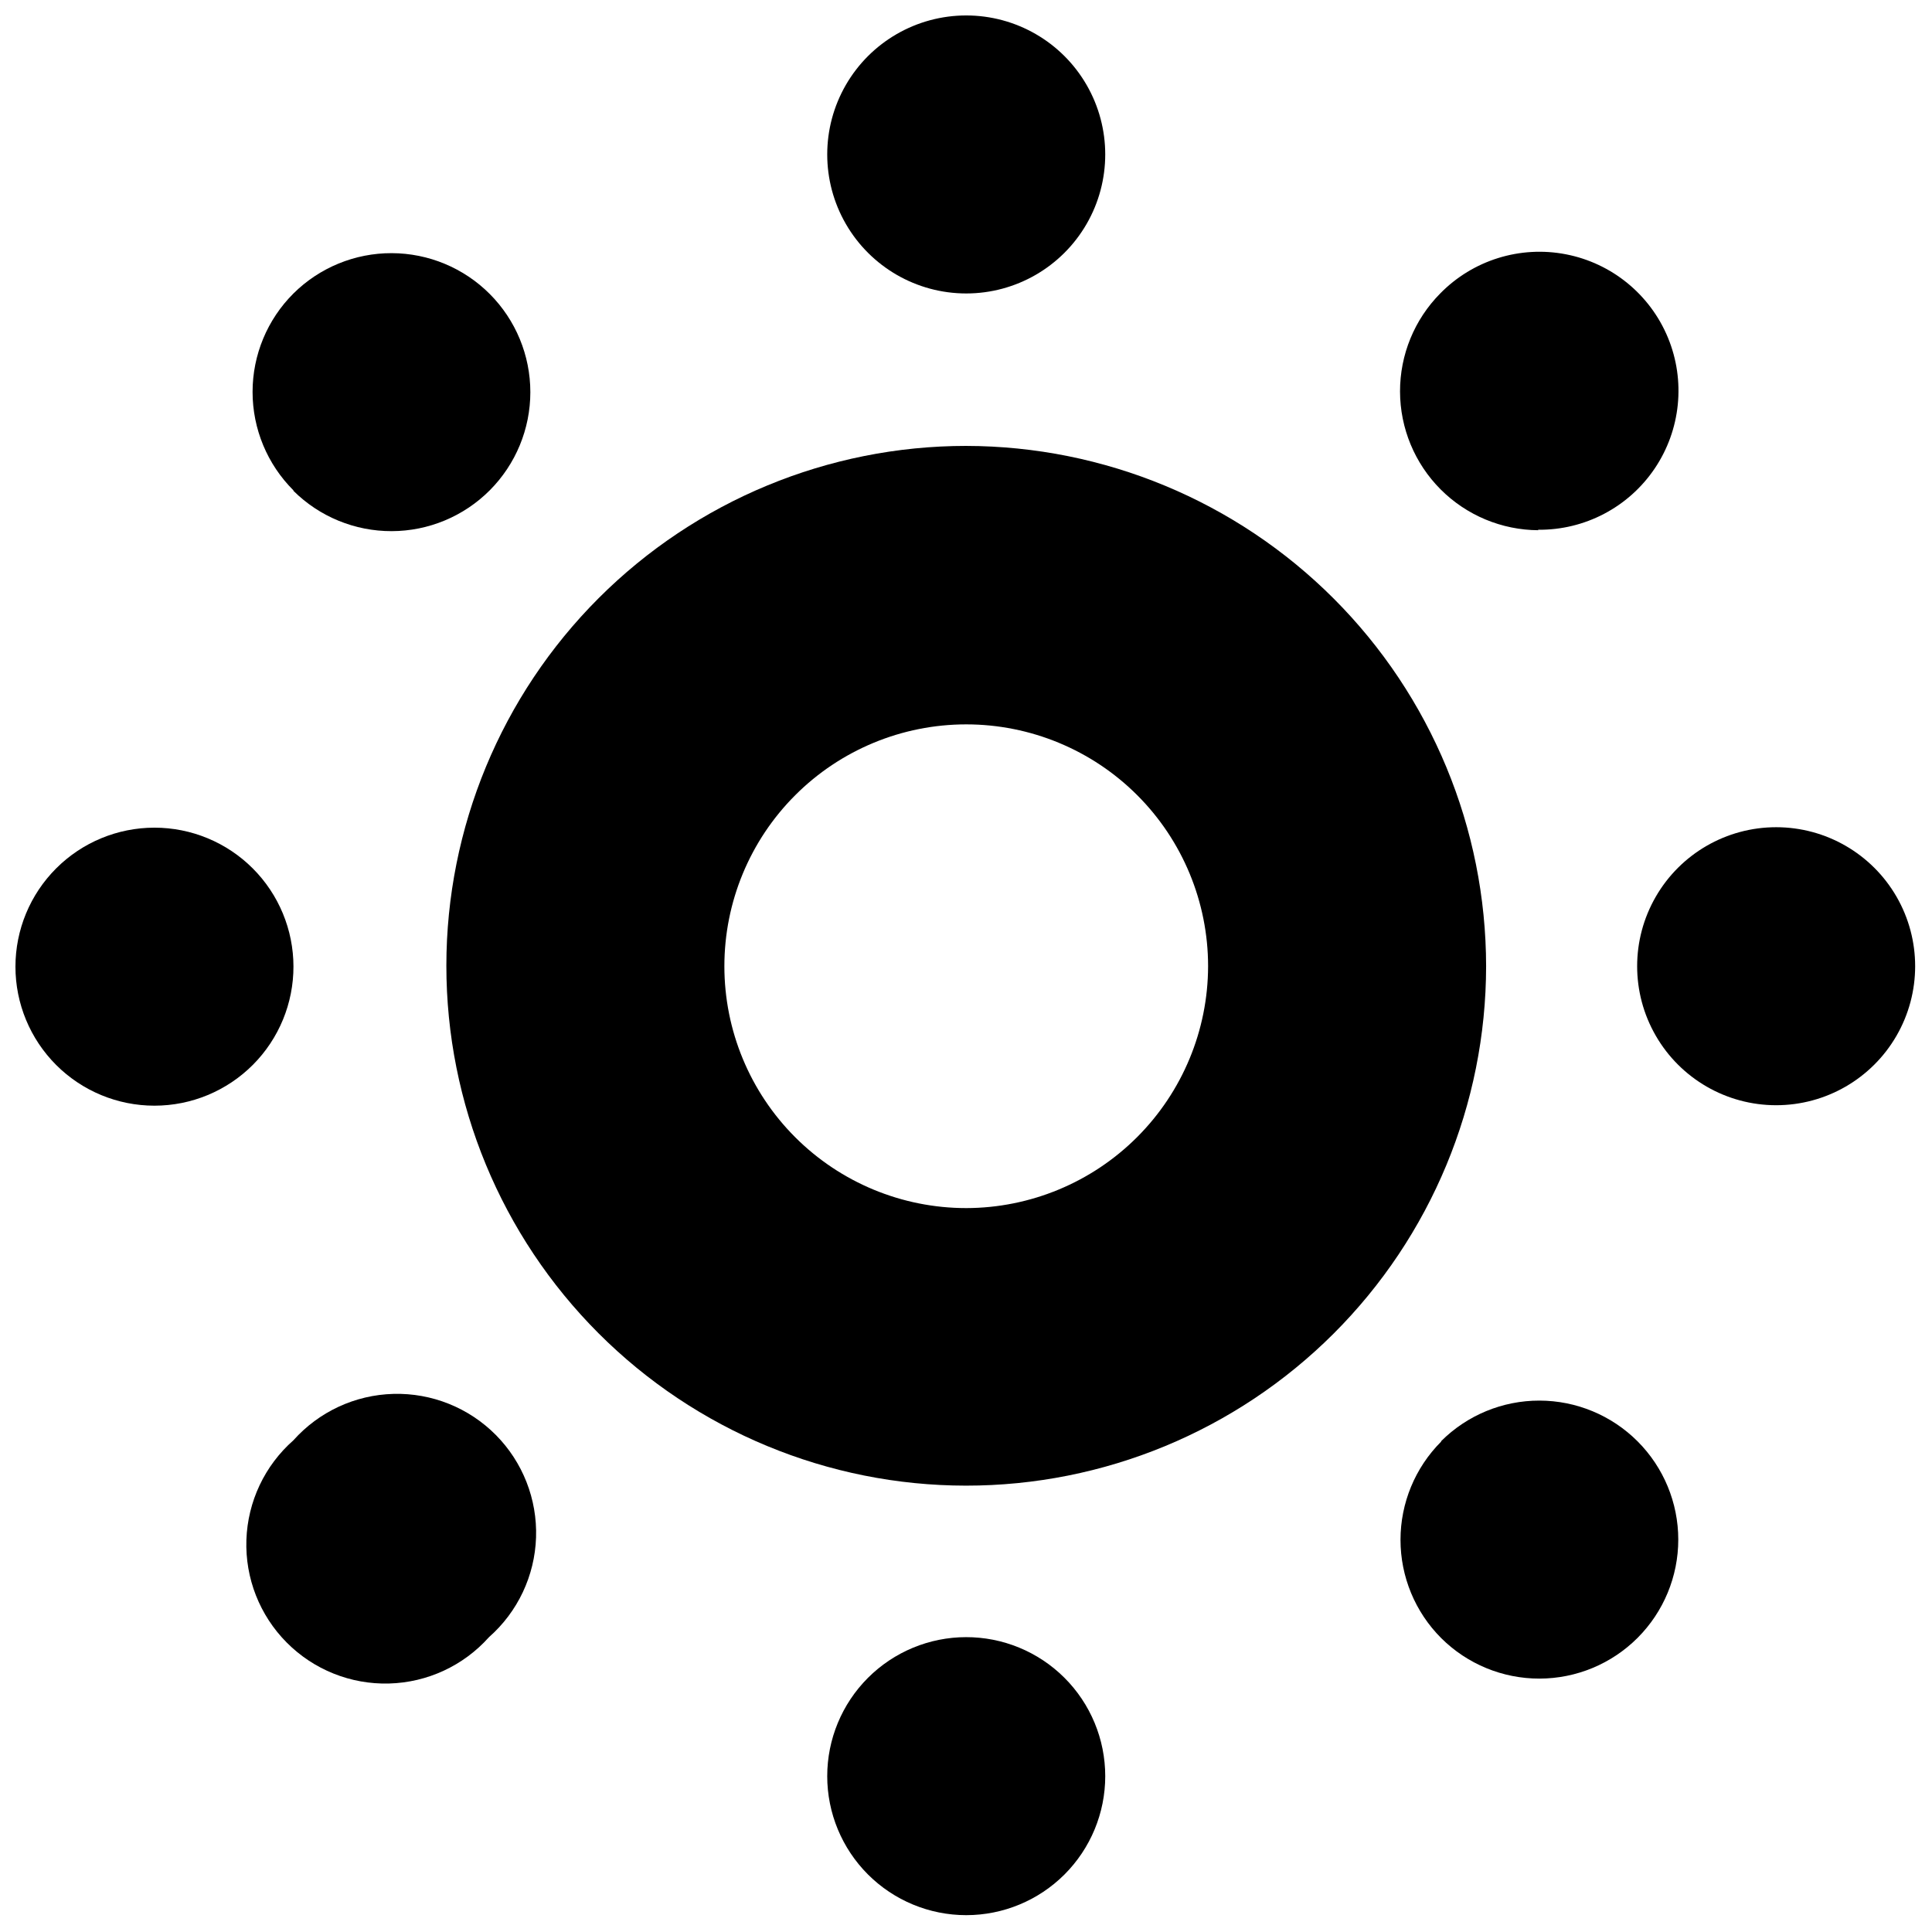
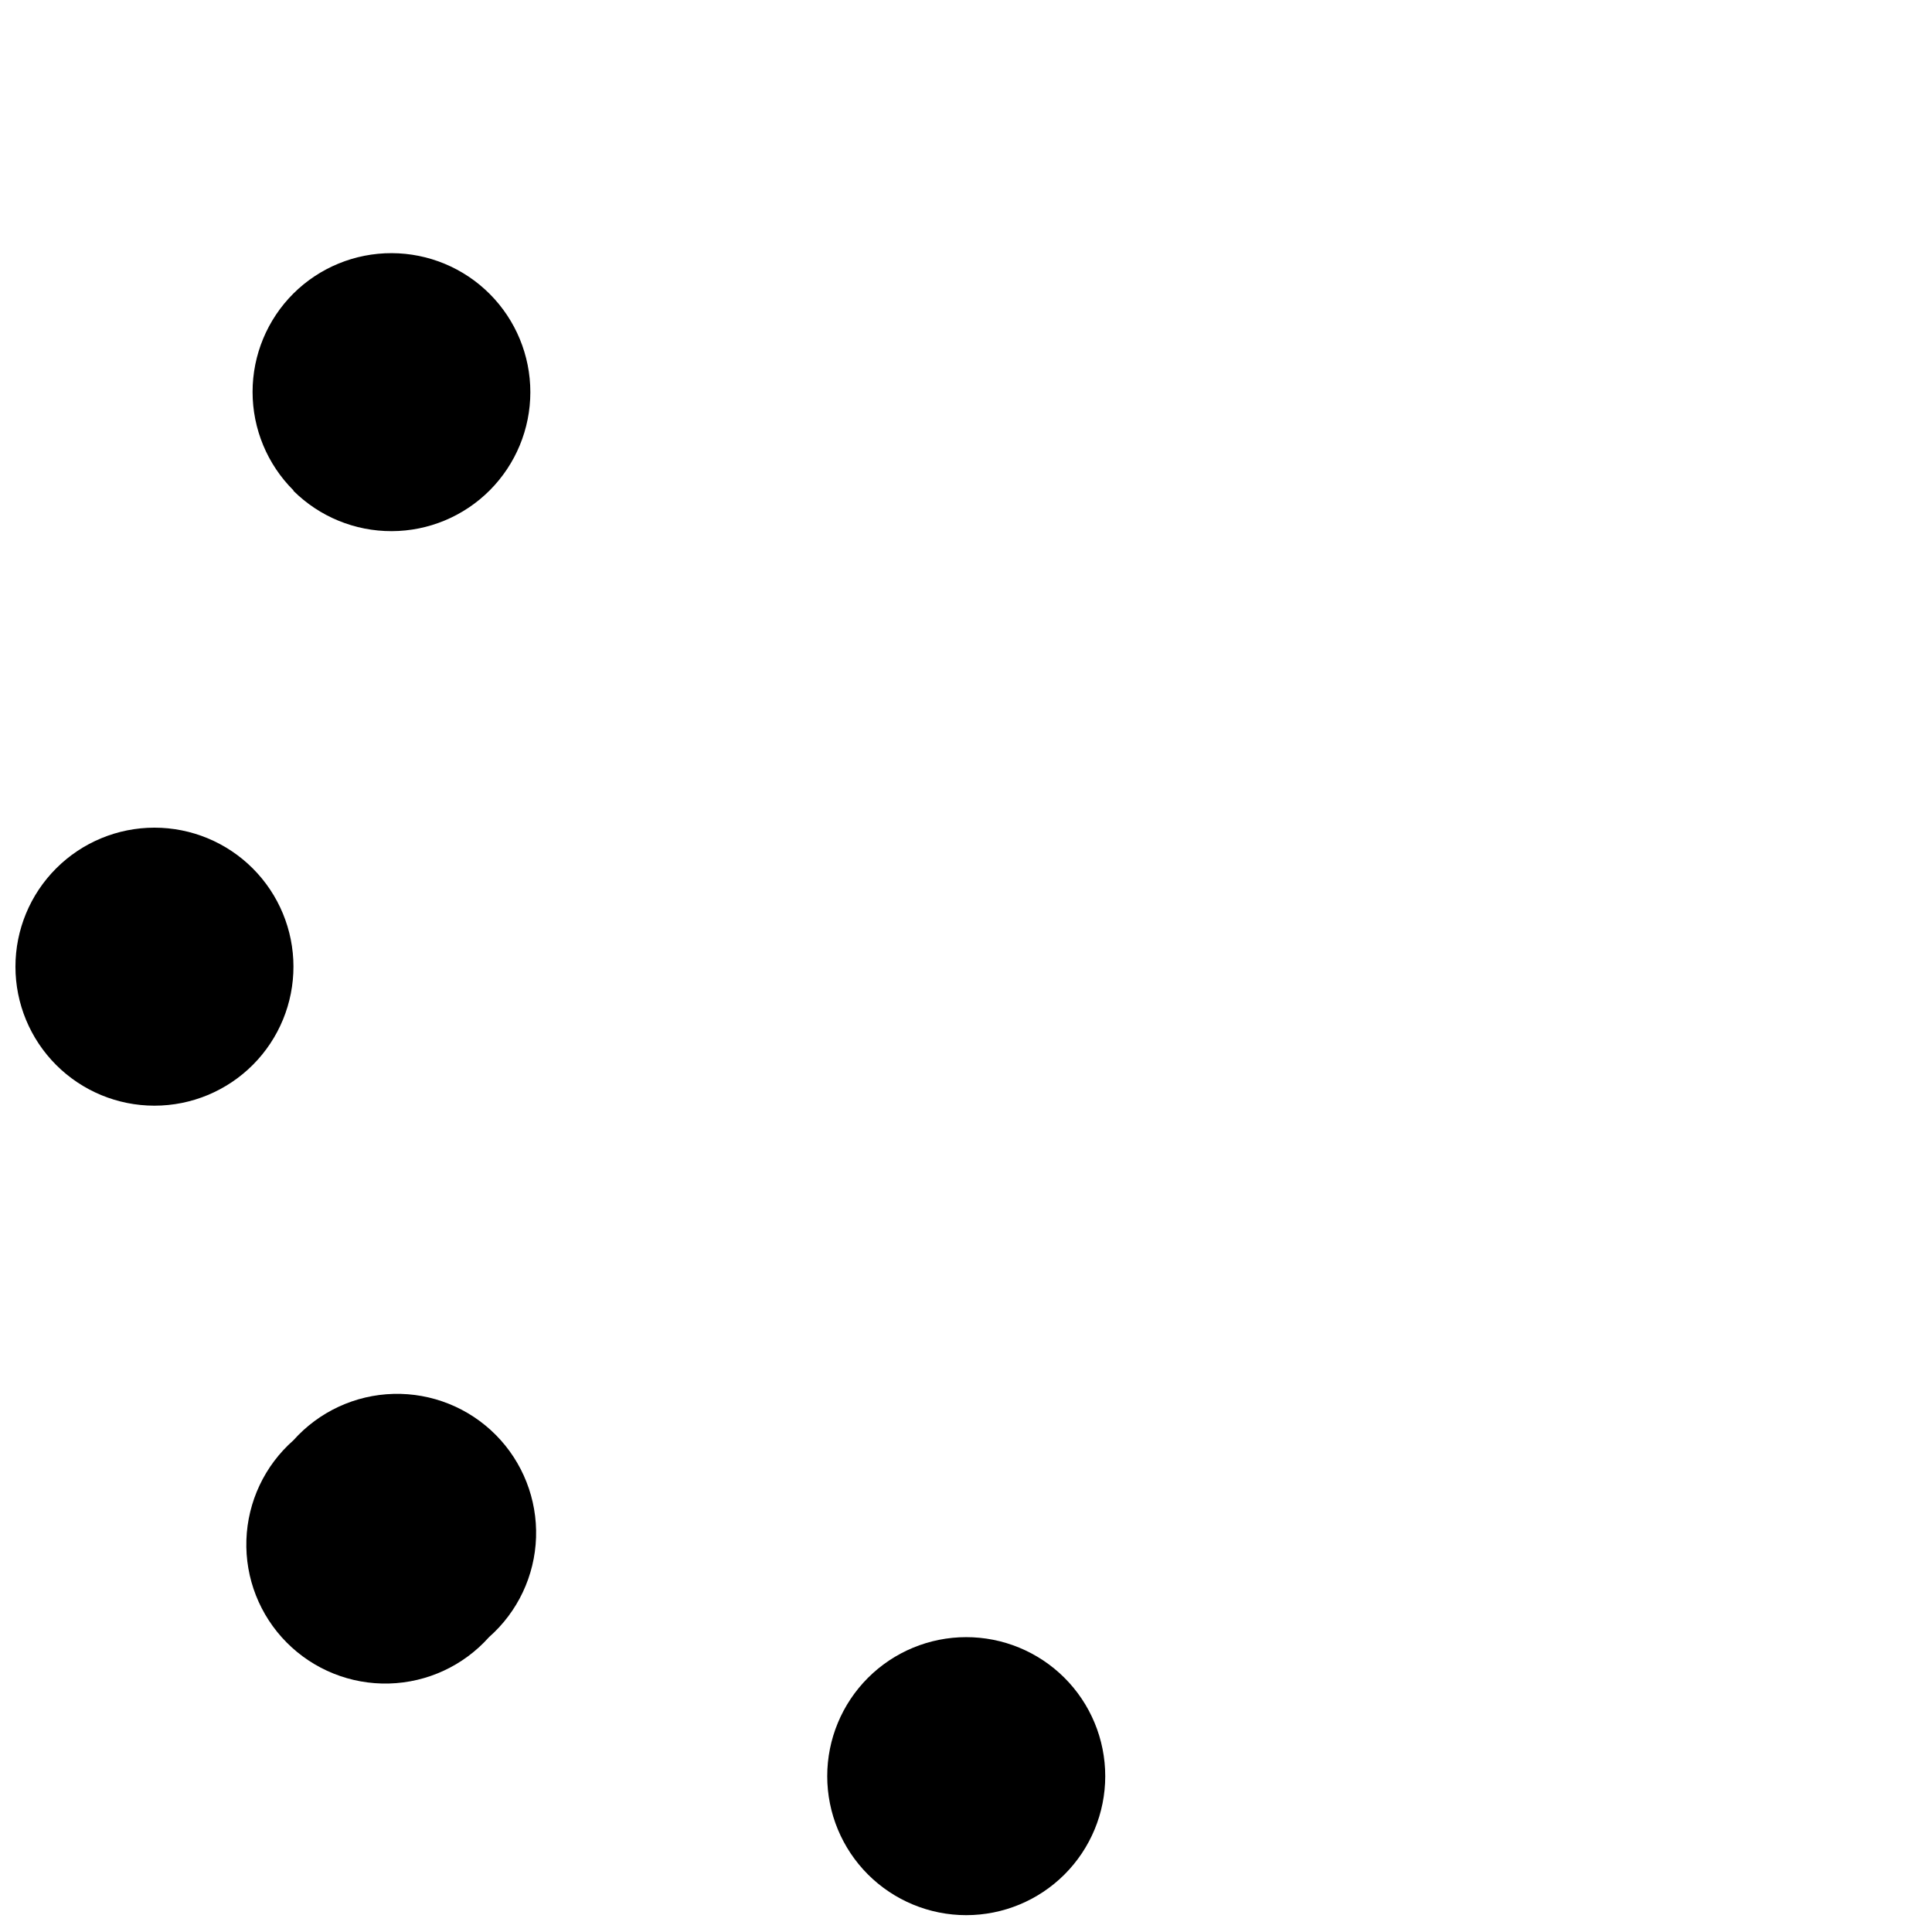
<svg xmlns="http://www.w3.org/2000/svg" width="800px" height="800px" version="1.1" viewBox="144 144 512 512">
  <defs>
    <clipPath id="d">
      <path d="m363 148.09h74v73.906h-74z" />
    </clipPath>
    <clipPath id="c">
      <path d="m363 577h74v74.902h-74z" />
    </clipPath>
    <clipPath id="b">
-       <path d="m577 363h74.902v74h-74.902z" />
-     </clipPath>
+       </clipPath>
    <clipPath id="a">
      <path d="m148.09 363h73.906v75h-73.906z" />
    </clipPath>
  </defs>
-   <path d="m400.06 262.17c-36.531 0-71.566 14.508-97.402 40.336s-40.355 60.859-40.367 97.391c-0.012 36.535 14.488 71.574 40.309 97.418 25.82 25.844 60.848 40.375 97.379 40.395 36.535 0.023 71.578-14.465 97.43-40.277s40.391-60.836 40.426-97.371c-0.035-36.539-14.555-71.574-40.383-97.426-25.824-25.848-60.848-40.402-97.391-40.465zm0 201.99v-0.004c-17 0-33.301-6.754-45.32-18.773-12.023-12.02-18.773-28.324-18.773-45.324s6.75-33.301 18.773-45.32c12.02-12.023 28.32-18.773 45.32-18.773s33.305 6.75 45.324 18.773c12.02 12.02 18.773 28.32 18.773 45.32-0.031 16.992-6.797 33.273-18.809 45.289-12.016 12.012-28.297 18.777-45.289 18.809z" />
  <g clip-path="url(#d)">
-     <path d="m400.06 221.77c13.16 0 25.324-7.023 31.902-18.422 6.582-11.395 6.582-25.438 0-36.836-6.578-11.398-18.742-18.418-31.902-18.418s-25.32 7.019-31.902 18.418c-6.578 11.398-6.578 25.441 0 36.836 6.582 11.398 18.742 18.422 31.902 18.422z" />
-   </g>
+     </g>
  <path d="m221.77 525.68c-7.621 6.707-12.133 16.266-12.473 26.414-0.344 10.145 3.519 19.984 10.676 27.188 7.152 7.203 16.961 11.137 27.113 10.867 10.148-0.266 19.738-4.711 26.5-12.285 7.621-6.707 12.133-16.266 12.473-26.414 0.34-10.145-3.523-19.984-10.676-27.188-7.156-7.203-16.965-11.137-27.113-10.867-10.148 0.266-19.738 4.711-26.5 12.285z" />
-   <path d="m551.58 284.39c12.371 0.133 23.98-5.949 30.91-16.199 6.93-10.246 8.254-23.289 3.527-34.719-4.731-11.43-14.883-19.723-27.023-22.078-12.145-2.356-24.66 1.539-33.32 10.375-6.844 6.914-10.672 16.258-10.652 25.988 0.02 9.727 3.891 19.055 10.762 25.941 6.875 6.887 16.191 10.773 25.922 10.816z" />
  <path d="m221.77 274.08c6.922 6.867 16.289 10.707 26.039 10.68 9.754-0.023 19.098-3.918 25.984-10.824s10.754-16.258 10.754-26.012c0-9.75-3.867-19.105-10.754-26.012s-16.23-10.797-25.984-10.824c-9.75-0.027-19.117 3.816-26.039 10.684-6.938 6.91-10.836 16.301-10.836 26.09 0 9.793 3.898 19.184 10.836 26.094z" />
-   <path d="m525.92 526.04c-6.898 6.906-10.773 16.27-10.773 26.031s3.875 19.125 10.773 26.031c6.914 6.891 16.281 10.758 26.043 10.746 9.762-0.012 19.121-3.898 26.02-10.805s10.777-16.27 10.777-26.035c0-9.762-3.879-19.125-10.777-26.031s-16.258-10.793-26.02-10.805c-9.762-0.012-19.129 3.852-26.043 10.746z" />
  <g clip-path="url(#c)">
    <path d="m400.06 577.86c-9.77 0-19.137 3.883-26.047 10.789-6.906 6.91-10.789 16.281-10.789 26.051s3.883 19.137 10.789 26.047c6.91 6.906 16.277 10.789 26.047 10.789 9.77 0 19.141-3.883 26.051-10.789 6.906-6.91 10.789-16.277 10.789-26.047 0-9.793-3.898-19.18-10.836-26.094-6.934-6.91-16.336-10.777-26.125-10.746z" />
  </g>
  <g clip-path="url(#b)">
    <path d="m614.7 363.22c-13.164 0-25.324 7.019-31.902 18.418-6.582 11.398-6.582 25.441 0 36.836 6.578 11.398 18.738 18.422 31.902 18.422 13.16 0 25.32-7.023 31.902-18.422 6.578-11.395 6.578-25.438 0-36.836-6.582-11.398-18.742-18.418-31.902-18.418z" />
  </g>
  <g clip-path="url(#a)">
    <path d="m221.77 400.18c0-9.77-3.883-19.141-10.789-26.047-6.91-6.91-16.281-10.793-26.051-10.793-9.77 0-19.137 3.883-26.047 10.793-6.906 6.906-10.789 16.277-10.789 26.047 0 9.77 3.883 19.137 10.789 26.047 6.91 6.91 16.277 10.789 26.047 10.789 9.793 0 19.18-3.898 26.094-10.832 6.91-6.934 10.777-16.336 10.746-26.129z" />
  </g>
</svg>